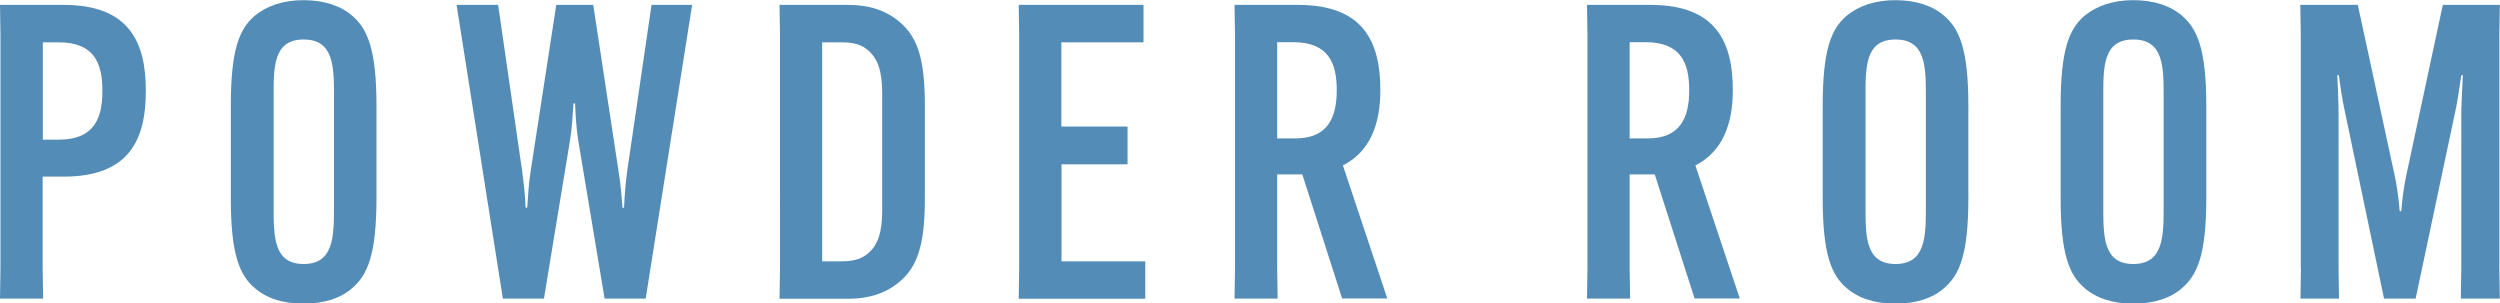
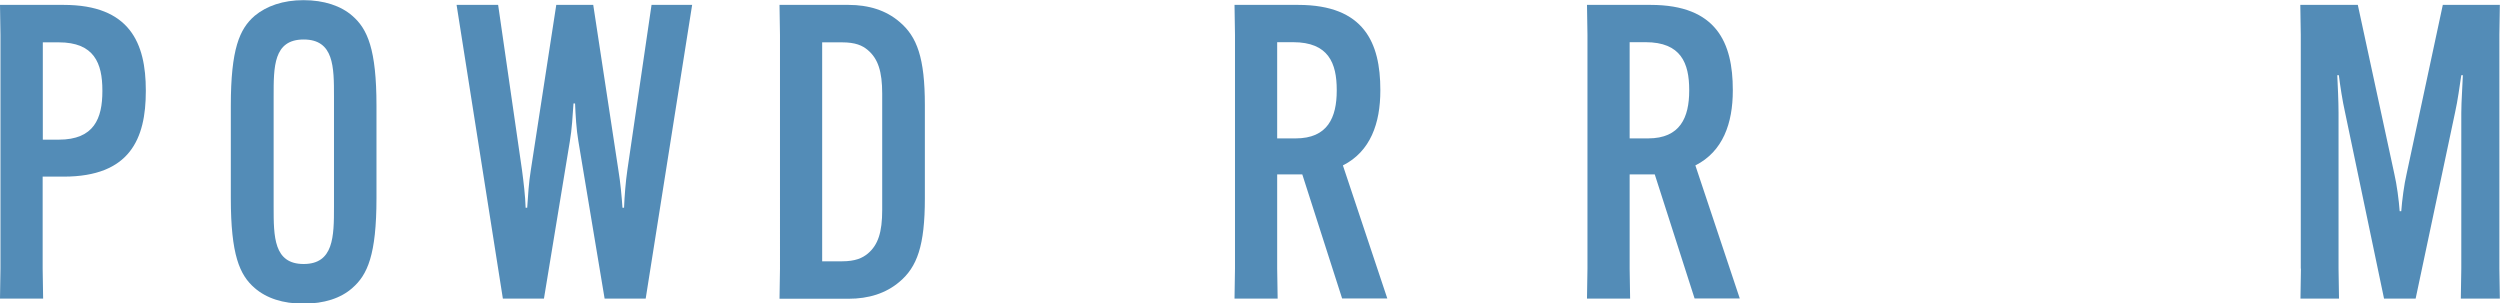
<svg xmlns="http://www.w3.org/2000/svg" id="_レイヤー_2" data-name="レイヤー_2" width="158.24" height="19.21" viewBox="0 0 158.24 19.21">
  <defs>
    <style>
      .cls-1 {
        fill: #538cb7;
      }
    </style>
  </defs>
  <g id="text">
    <g>
      <path class="cls-1" d="M.03,17V2.21l-.03-1.9h4.03c4.19,0,5.2,2.42,5.2,5.41v.05c0,3.02-1.01,5.41-5.2,5.41h-1.33v5.82l.03,1.9H0l.03-1.9ZM3.72,8.84c2.24,0,2.76-1.35,2.76-3.07v-.05c0-1.72-.52-3.04-2.76-3.04h-1.01v6.16h1.01Z" />
      <path class="cls-1" d="M16.12,18.23c-.96-.83-1.51-2.11-1.51-5.69v-5.85c0-3.59.55-4.86,1.51-5.69.75-.62,1.79-.99,3.09-.99s2.37.36,3.09.99c.96.83,1.53,2.11,1.53,5.69v5.85c0,3.59-.57,4.86-1.53,5.69-.73.65-1.79.99-3.09.99s-2.34-.34-3.09-.99ZM21.14,13.1v-6.99c0-1.87,0-3.61-1.92-3.61s-1.9,1.74-1.9,3.61v6.99c0,1.87,0,3.61,1.9,3.61s1.92-1.74,1.92-3.61Z" />
      <path class="cls-1" d="M28.9.31h2.63l1.51,10.45c.1.75.21,1.66.23,2.39h.1c.05-.73.1-1.61.23-2.39l1.61-10.45h2.34l1.59,10.45c.13.78.21,1.66.26,2.39h.1c.03-.73.1-1.64.21-2.39l1.53-10.45h2.57l-2.94,18.59h-2.6l-1.66-9.96c-.13-.75-.18-1.66-.21-2.39h-.1c-.05.73-.1,1.64-.23,2.39l-1.64,9.96h-2.6L28.9.31Z" />
      <path class="cls-1" d="M56.93,1.38c1.12.94,1.61,2.29,1.61,5.28v5.9c0,2.99-.49,4.34-1.61,5.28-.86.73-1.95,1.07-3.22,1.07h-4.37l.03-1.9V2.21l-.03-1.9h4.37c1.27,0,2.37.34,3.22,1.07ZM52.04,2.68v13.86h1.25c.86,0,1.3-.21,1.64-.49.65-.55.91-1.35.91-2.76v-7.36c0-1.4-.26-2.21-.91-2.76-.34-.29-.78-.49-1.64-.49h-1.25Z" />
-       <path class="cls-1" d="M67.19,10.4v6.14h5.3v2.37h-8.01l.03-1.9V2.21l-.03-1.9h7.9v2.37h-5.2v5.33h4.19v2.39h-4.19Z" />
      <path class="cls-1" d="M80.84,11.05v5.95l.03,1.9h-2.73l.03-1.9V2.21l-.03-1.9h4.03c4.19,0,5.2,2.42,5.2,5.38v.05c0,2.05-.62,3.85-2.37,4.73l2.81,8.42h-2.86l-2.52-7.85h-1.59ZM80.84,8.76h1.17c2.03,0,2.6-1.33,2.6-3.02v-.05c0-1.69-.52-3.02-2.76-3.02h-1.01v6.08Z" />
      <path class="cls-1" d="M103.15,11.05v5.95l.03,1.9h-2.73l.03-1.9V2.21l-.03-1.9h4.03c4.19,0,5.2,2.42,5.2,5.38v.05c0,2.05-.62,3.85-2.37,4.73l2.81,8.42h-2.86l-2.52-7.85h-1.59ZM103.15,8.76h1.17c2.03,0,2.6-1.33,2.6-3.02v-.05c0-1.69-.52-3.02-2.76-3.02h-1.01v6.08Z" />
-       <path class="cls-1" d="M116.88,18.23c-.96-.83-1.51-2.11-1.51-5.69v-5.85c0-3.59.55-4.86,1.51-5.69.75-.62,1.79-.99,3.09-.99s2.37.36,3.09.99c.96.83,1.53,2.11,1.53,5.69v5.85c0,3.59-.57,4.86-1.53,5.69-.73.65-1.79.99-3.09.99s-2.34-.34-3.09-.99ZM121.9,13.1v-6.99c0-1.87,0-3.61-1.92-3.61s-1.9,1.74-1.9,3.61v6.99c0,1.87,0,3.61,1.9,3.61s1.92-1.74,1.92-3.61Z" />
-       <path class="cls-1" d="M131.94,18.23c-.96-.83-1.51-2.11-1.51-5.69v-5.85c0-3.59.55-4.86,1.51-5.69.75-.62,1.79-.99,3.09-.99s2.37.36,3.09.99c.96.83,1.53,2.11,1.53,5.69v5.85c0,3.59-.57,4.86-1.53,5.69-.73.65-1.79.99-3.09.99s-2.34-.34-3.09-.99ZM136.95,13.1v-6.99c0-1.87,0-3.61-1.92-3.61s-1.9,1.74-1.9,3.61v6.99c0,1.87,0,3.61,1.9,3.61s1.92-1.74,1.92-3.61Z" />
      <path class="cls-1" d="M145.63,17V2.21l-.03-1.9h3.64l2.31,10.69c.16.68.29,1.69.34,2.37h.1c.05-.68.18-1.69.34-2.37l2.29-10.69h3.61l-.03,1.9v14.79l.03,1.9h-2.47l.03-1.9V7.15c0-.73.08-1.74.1-2.39h-.1c-.1.65-.23,1.64-.39,2.34l-2.5,11.8h-2l-2.47-11.8c-.16-.7-.31-1.69-.39-2.34h-.1c.03.65.08,1.66.08,2.39v9.85l.03,1.9h-2.44l.03-1.9Z" />
    </g>
  </g>
</svg>